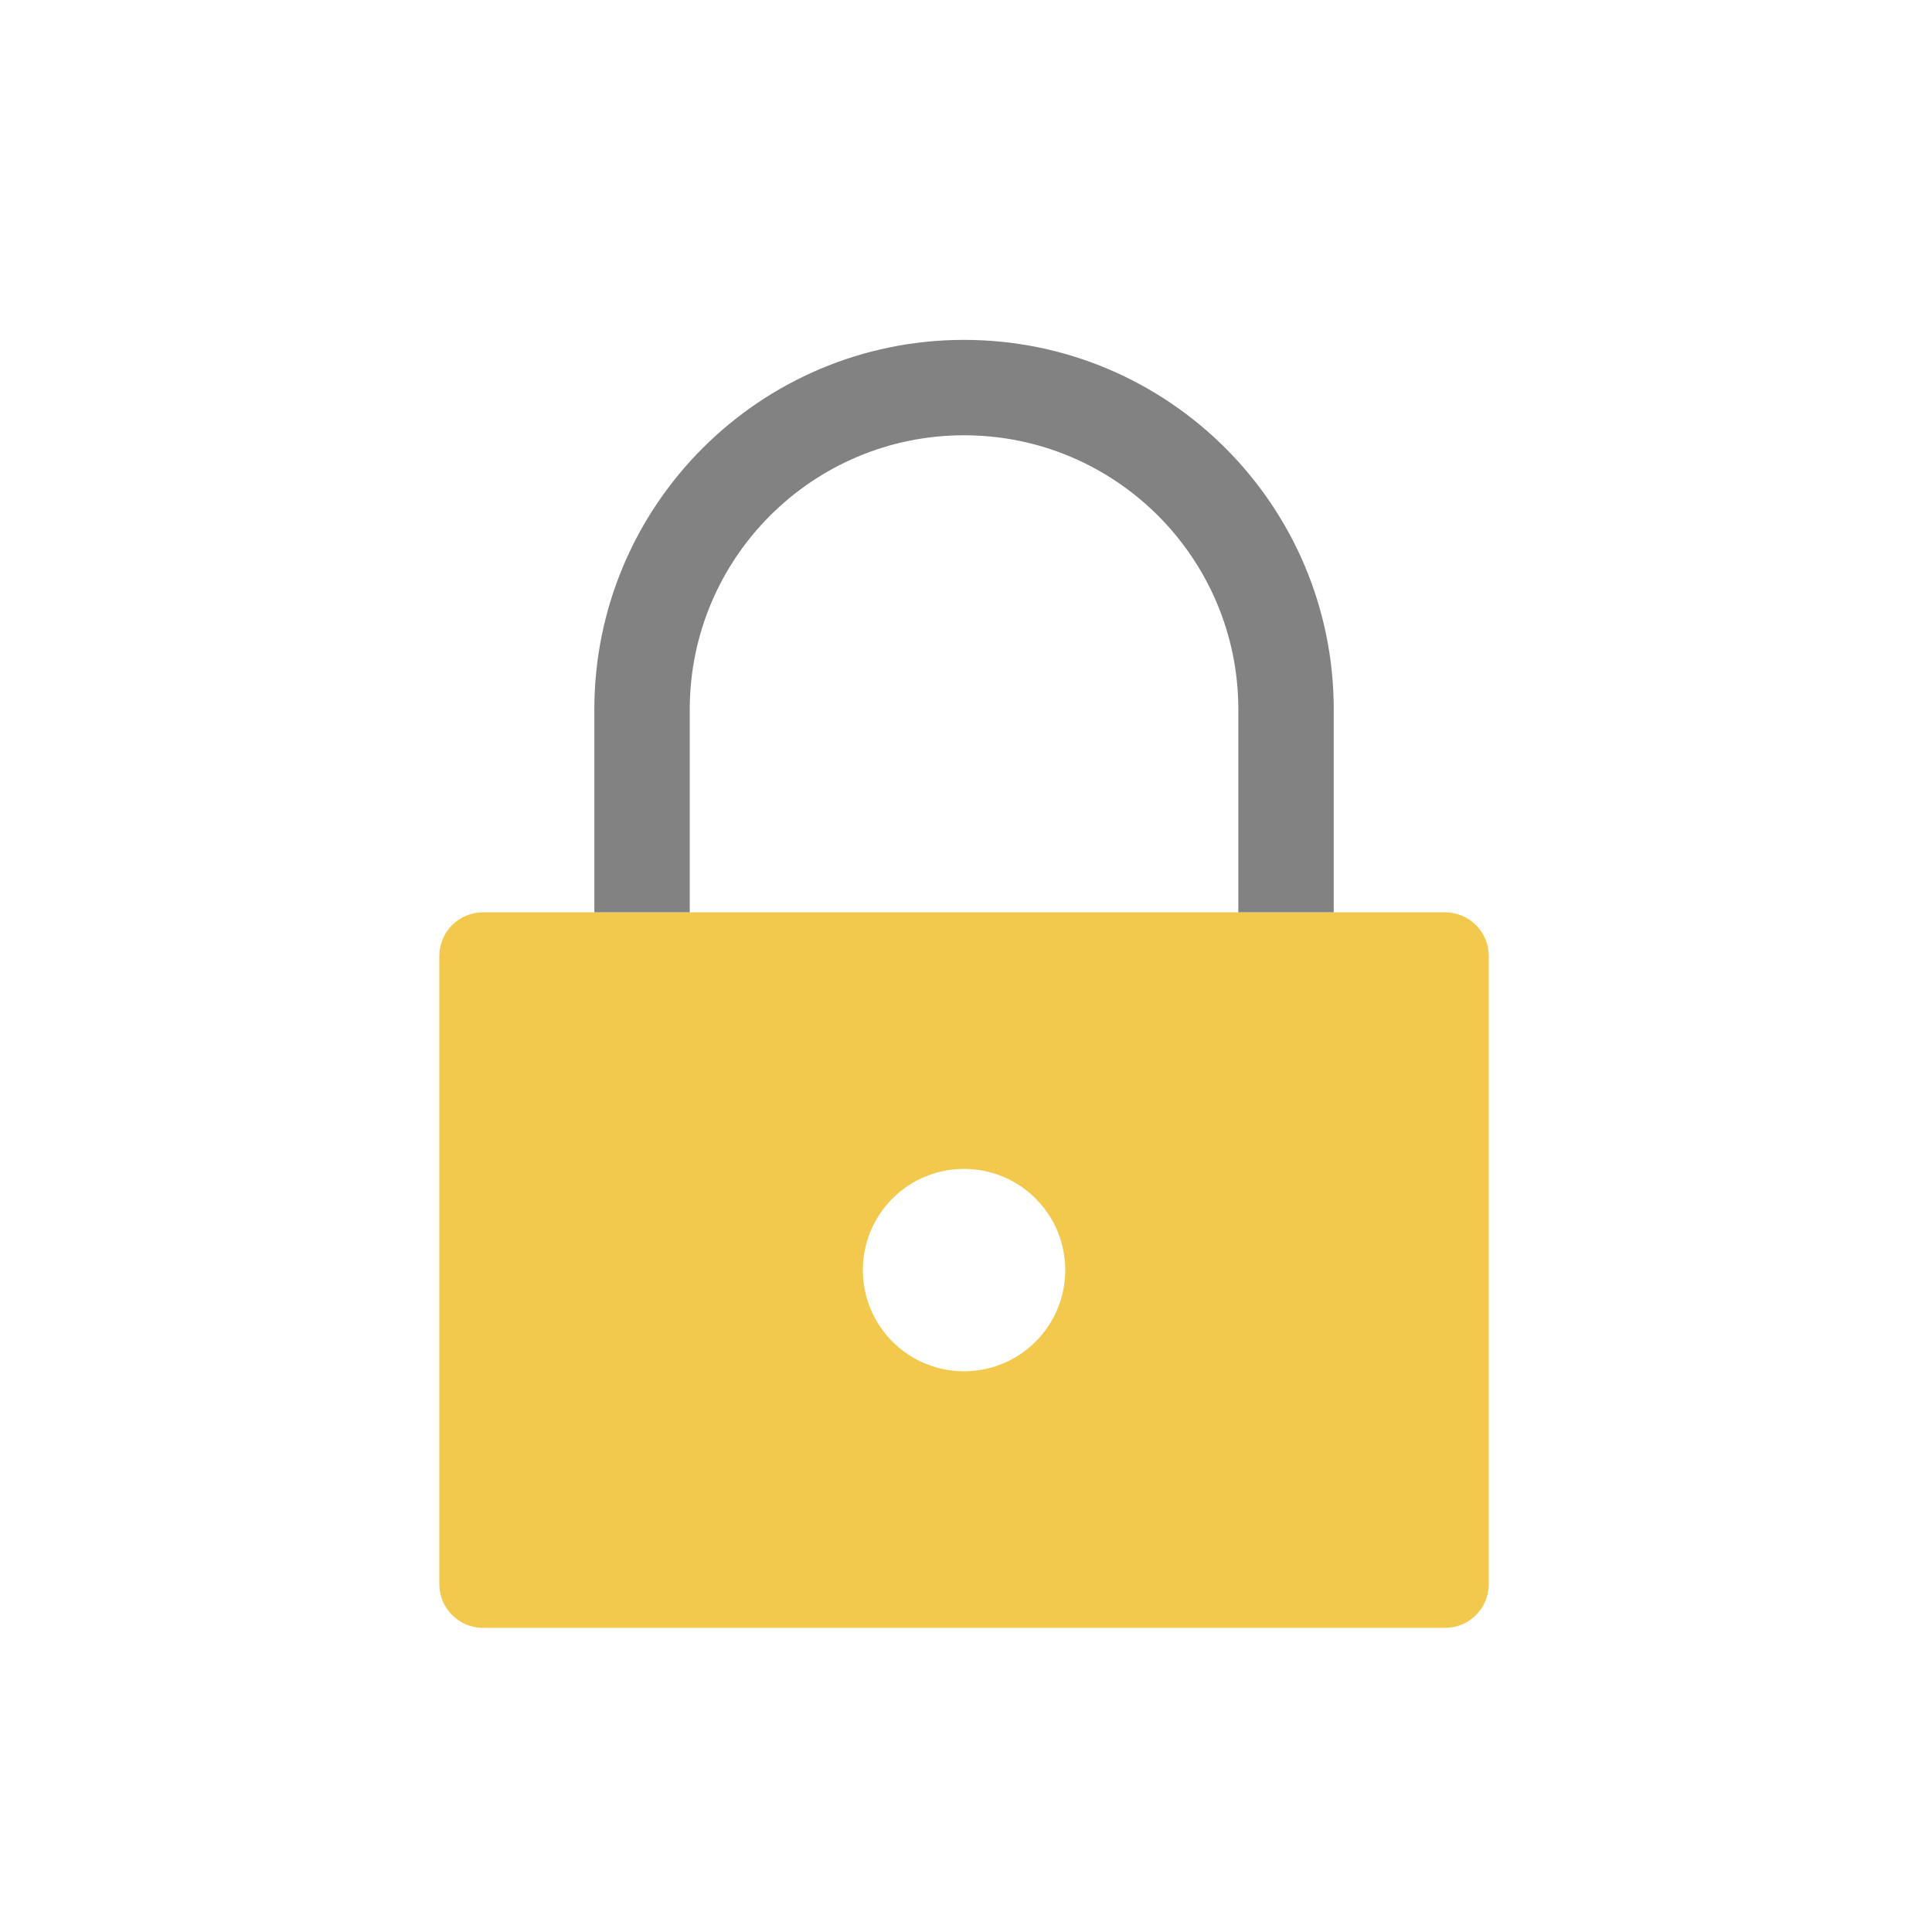
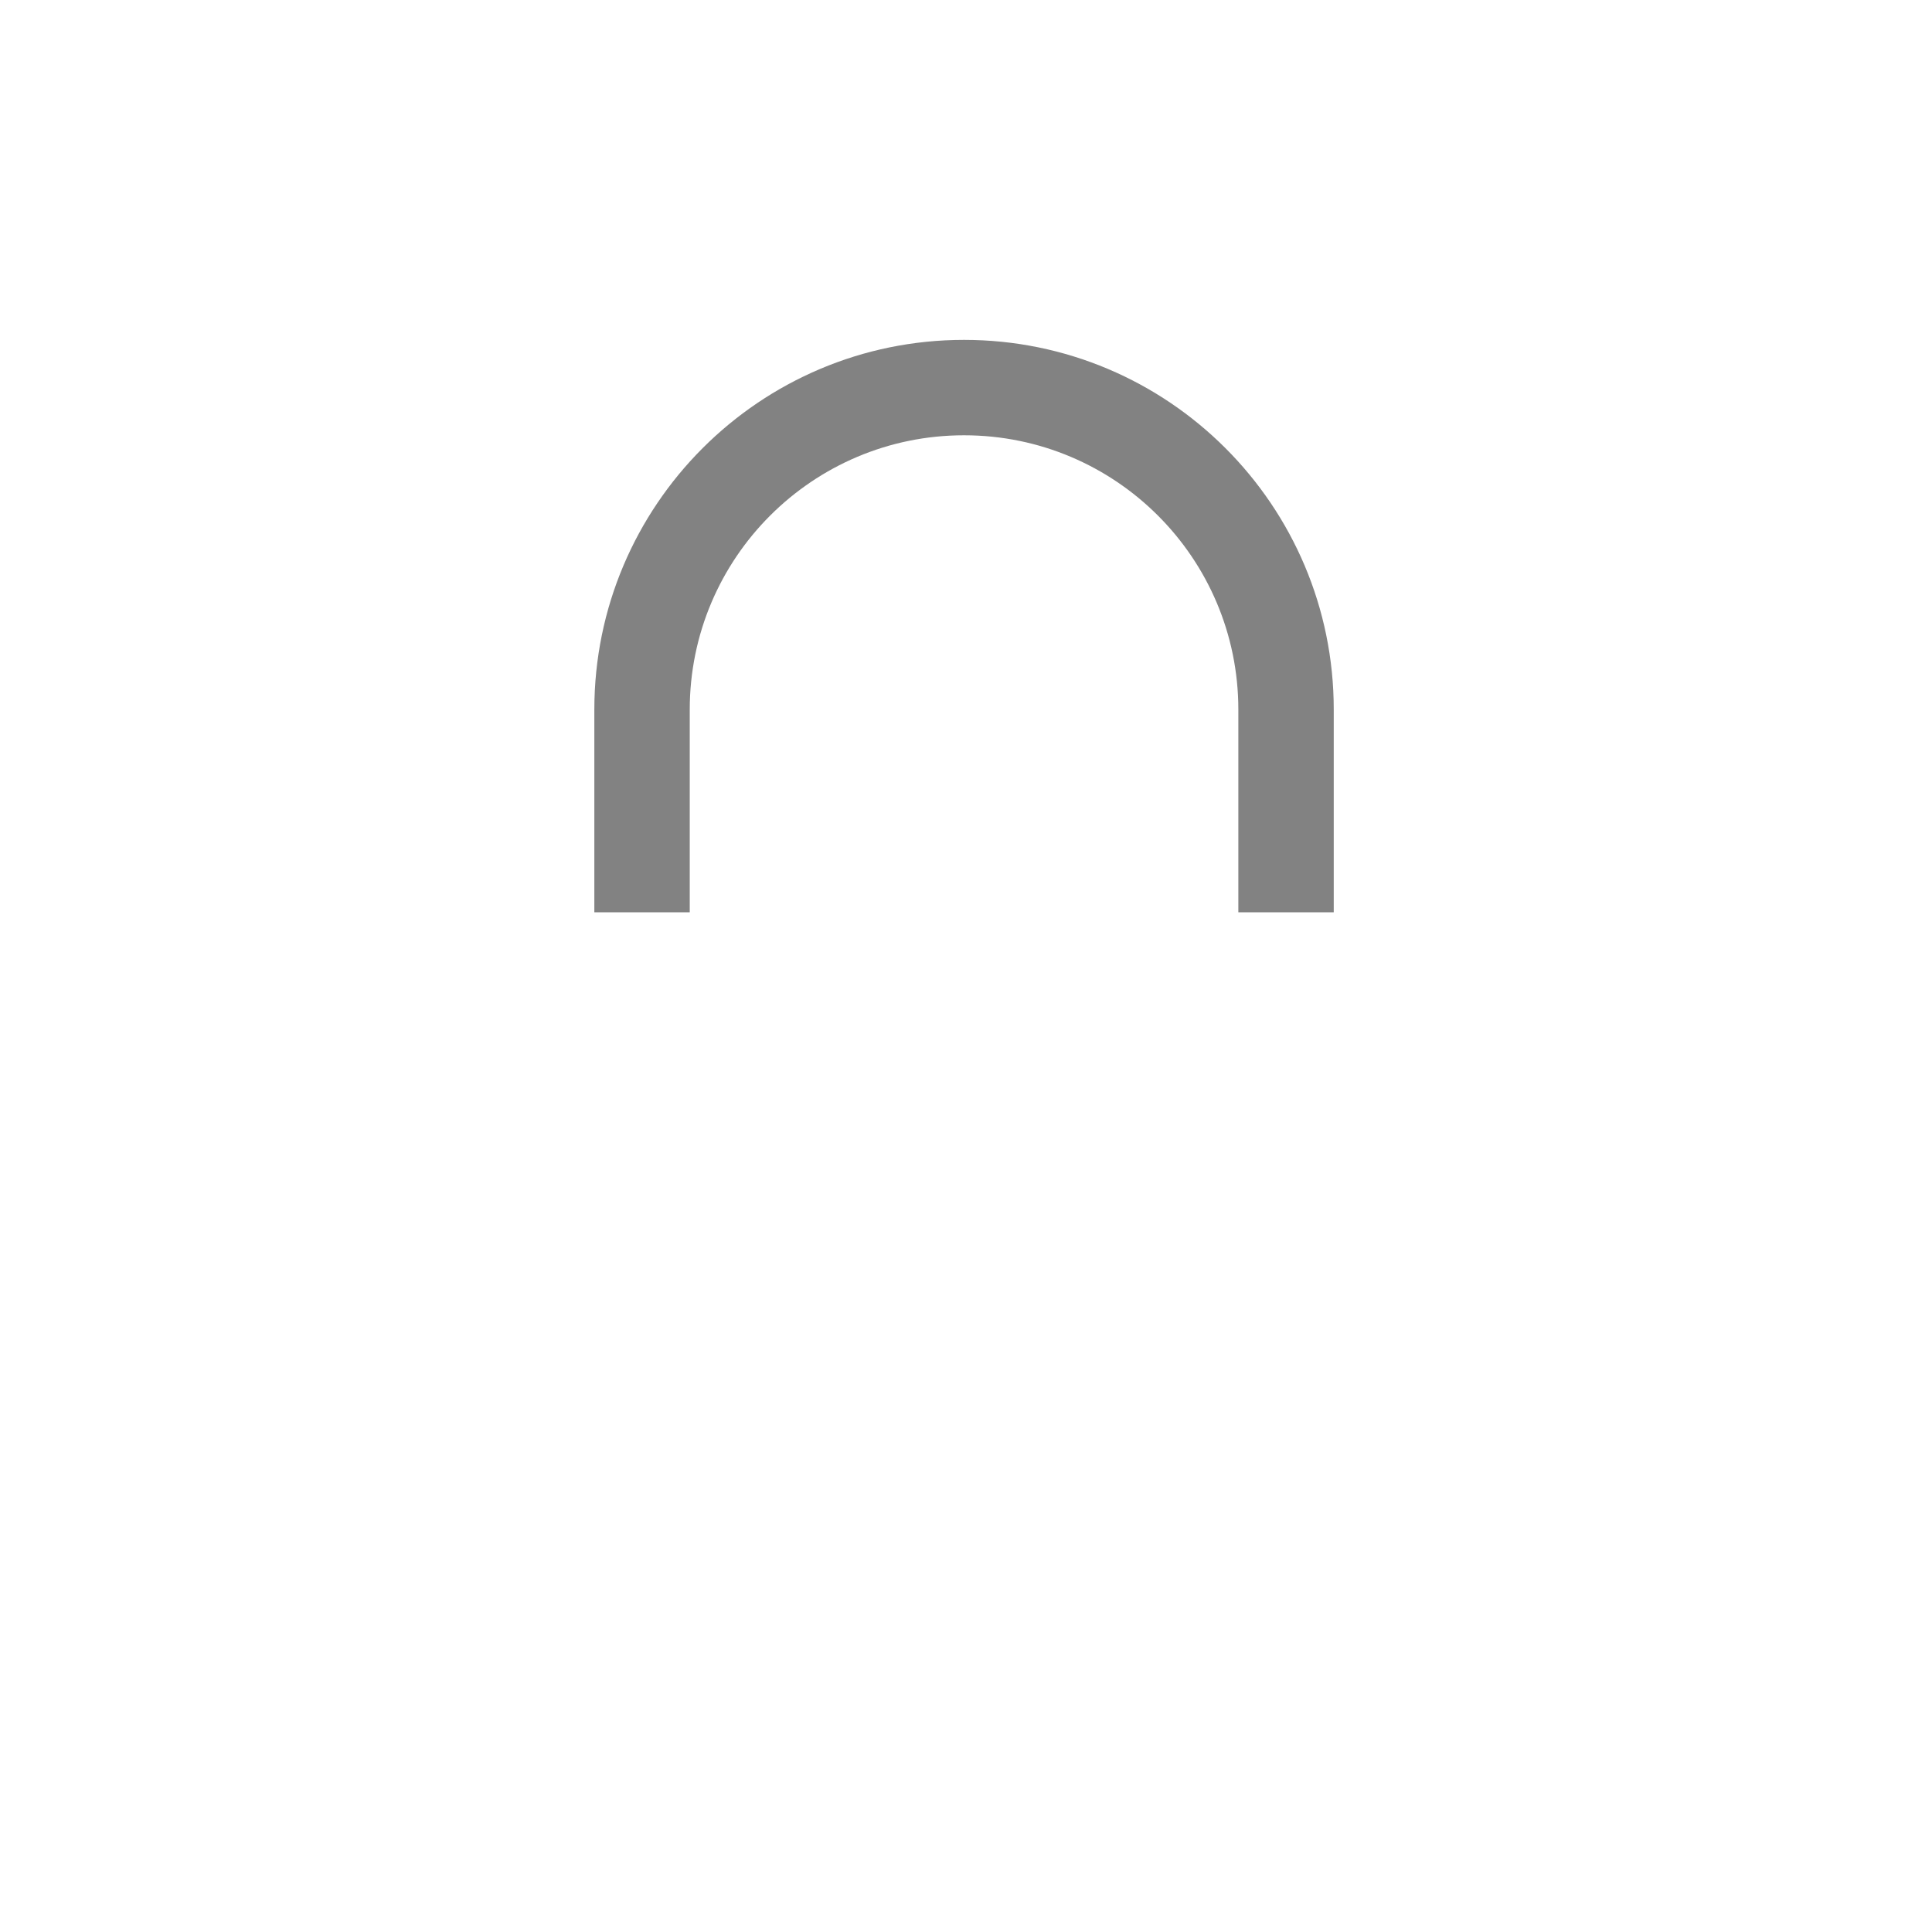
<svg xmlns="http://www.w3.org/2000/svg" width="81" height="80" viewBox="0 0 81 80" fill="none">
-   <path fill-rule="evenodd" clip-rule="evenodd" d="M20.251 38.25C19.239 38.25 18.418 39.071 18.418 40.083L18.418 66.417C18.418 67.429 19.239 68.25 20.251 68.25H60.585C61.597 68.25 62.418 67.429 62.418 66.417L62.418 40.083C62.418 39.071 61.597 38.25 60.585 38.25L20.251 38.25ZM43.418 56.25C41.761 57.907 39.075 57.907 37.418 56.25C35.761 54.593 35.761 51.907 37.418 50.25C39.075 48.593 41.761 48.593 43.418 50.25C45.075 51.907 45.075 54.593 43.418 56.25Z" fill="#F2C94C" />
  <path fill-rule="evenodd" clip-rule="evenodd" d="M40.418 14.25C31.858 14.25 24.918 21.19 24.918 29.75V38.25H28.918V29.75C28.918 23.399 34.067 18.25 40.418 18.25C46.769 18.25 51.918 23.399 51.918 29.75V38.25H55.918V29.75C55.918 21.19 48.978 14.25 40.418 14.25Z" fill="#828282" />
</svg>